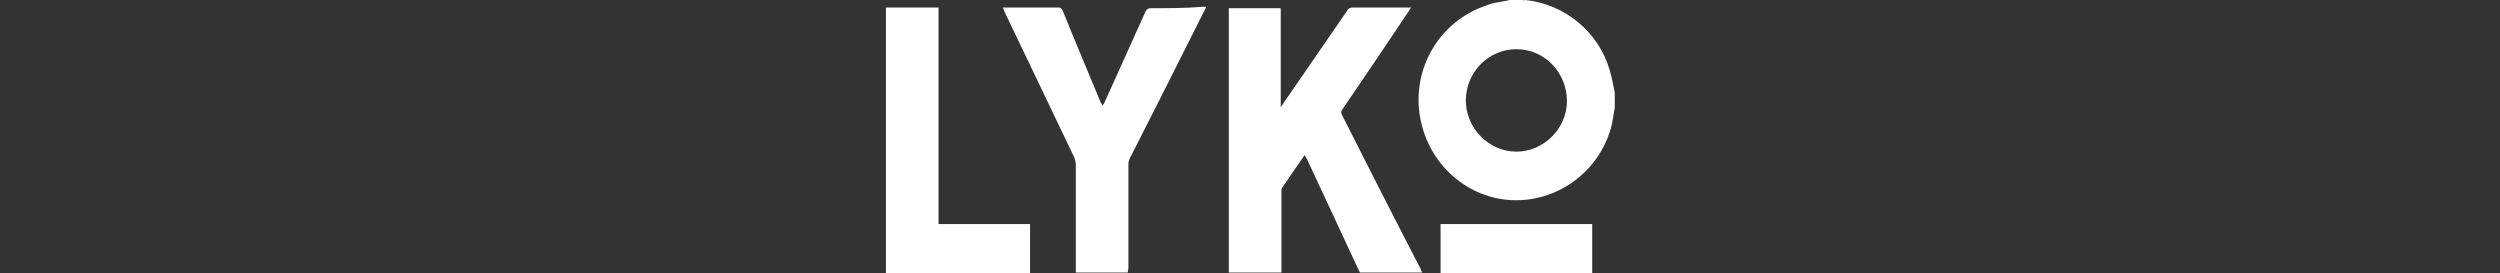
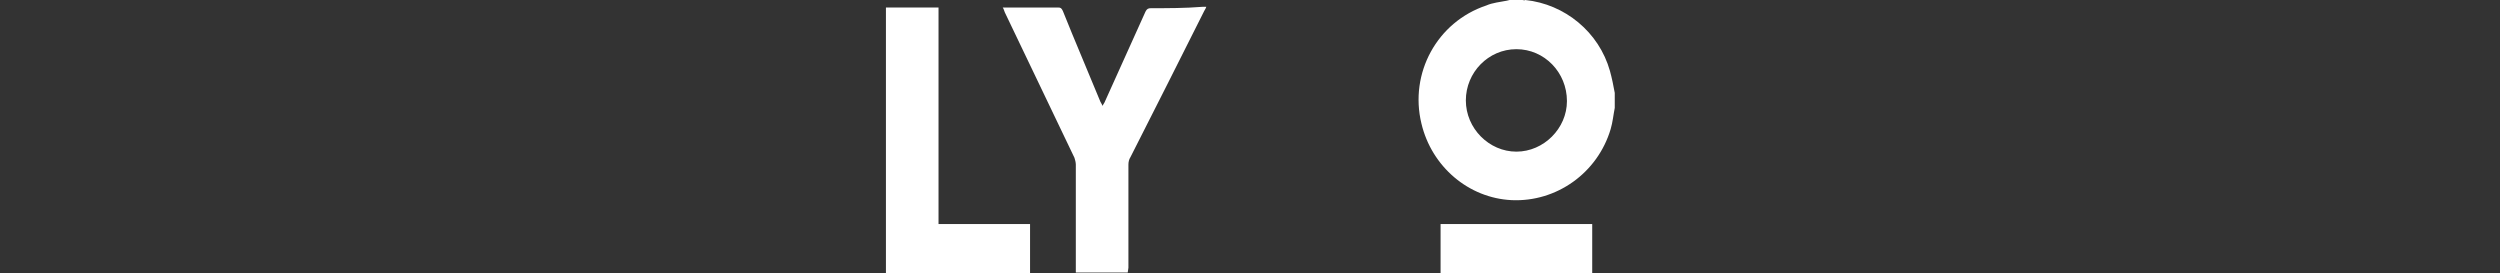
<svg xmlns="http://www.w3.org/2000/svg" xml:space="preserve" style="enable-background:new 0 0 366 40;" viewBox="0 0 366 40" y="0px" x="0px" id="Layer_1" version="1.1">
  <rect x="0" y="0" width="366" height="40" fill="#333333" stroke="none" />
  <style type="text/css">
	.st0{fill:#FFFFFF;}
</style>
  <g>
-     <path d="M196.5,16.9c-0.2-0.4-0.2-0.6,0.1-1c3.2-4.7,6.4-9.4,9.6-14.2c0.1-0.2,0.2-0.3,0.4-0.6h-0.7   c-2.6,0-5.2,0-7.8,0c-0.4,0-0.7,0.1-0.9,0.5c-3.1,4.5-6.2,9-9.3,13.5c-0.1,0.2-0.2,0.3-0.4,0.6V1.2h-7.6v0.7c0,12.5,0,25,0,37.5   c0,0.2,0,0.3,0,0.5h7.7c0-4,0-7.9,0-11.9c0-0.2,0-0.4,0.1-0.5c1.1-1.6,2.1-3.1,3.3-4.8c0.1,0.2,0.2,0.4,0.3,0.5   c2.5,5.4,5,10.7,7.5,16.1c0.1,0.2,0.2,0.4,0.3,0.6h9.1c-0.1-0.2-0.2-0.4-0.2-0.5C204.1,31.9,200.3,24.4,196.5,16.9L196.5,16.9z" class="st0" />
    <path d="M235.7,10.4c-1.6-5.7-6.6-9.8-12.4-10.4c-0.1,0.1-0.3,0-0.4,0H221c-0.1,0-0.3,0.1-0.4,0.1   c-1,0.2-2.1,0.3-3,0.7c-7.2,2.4-11.3,9.9-9.5,17.3c1.5,6.3,6.9,10.9,13.2,11.2c6.6,0.3,12.6-4,14.5-10.4c0.3-1,0.4-2.1,0.6-3.1   v-2.2C236.2,12.5,236,11.5,235.7,10.4L235.7,10.4z M222,22.2c-4,0-7.4-3.4-7.4-7.5s3.3-7.5,7.4-7.5s7.4,3.4,7.4,7.6   C229.4,18.8,226,22.2,222,22.2L222,22.2z" class="st0" />
    <path d="M168.5,1.2c-0.4,0-0.6,0.1-0.8,0.5c-2,4.4-4,8.9-6,13.3c-0.1,0.2-0.2,0.3-0.3,0.5c-0.1-0.3-0.2-0.4-0.3-0.6   c-1.8-4.4-3.7-8.8-5.5-13.3c-0.2-0.4-0.3-0.5-0.7-0.5c-2.5,0-5,0-7.5,0c-0.2,0-0.3,0-0.6,0c0.2,0.3,0.2,0.5,0.3,0.7   c3.4,7.1,6.8,14.2,10.2,21.3c0.1,0.3,0.2,0.7,0.2,1c0,5,0,10.1,0,15.1c0,0.2,0,0.5,0,0.7h7.6c0-0.2,0.1-0.5,0.1-0.7   c0-5,0-10,0-15.1c0-0.4,0.1-0.8,0.3-1.1c3.6-7.1,7.2-14.2,10.8-21.4c0.1-0.2,0.2-0.3,0.3-0.6H176C173.5,1.2,171,1.2,168.5,1.2   L168.5,1.2z" class="st0" />
    <path d="M137.4,1.1h-7.7V40h21.1v-7.2h-13.4V1.1L137.4,1.1z" class="st0" />
    <path d="M210.9,40h22.2v-7.2h-22.2V40z" class="st0" />
  </g>
</svg>